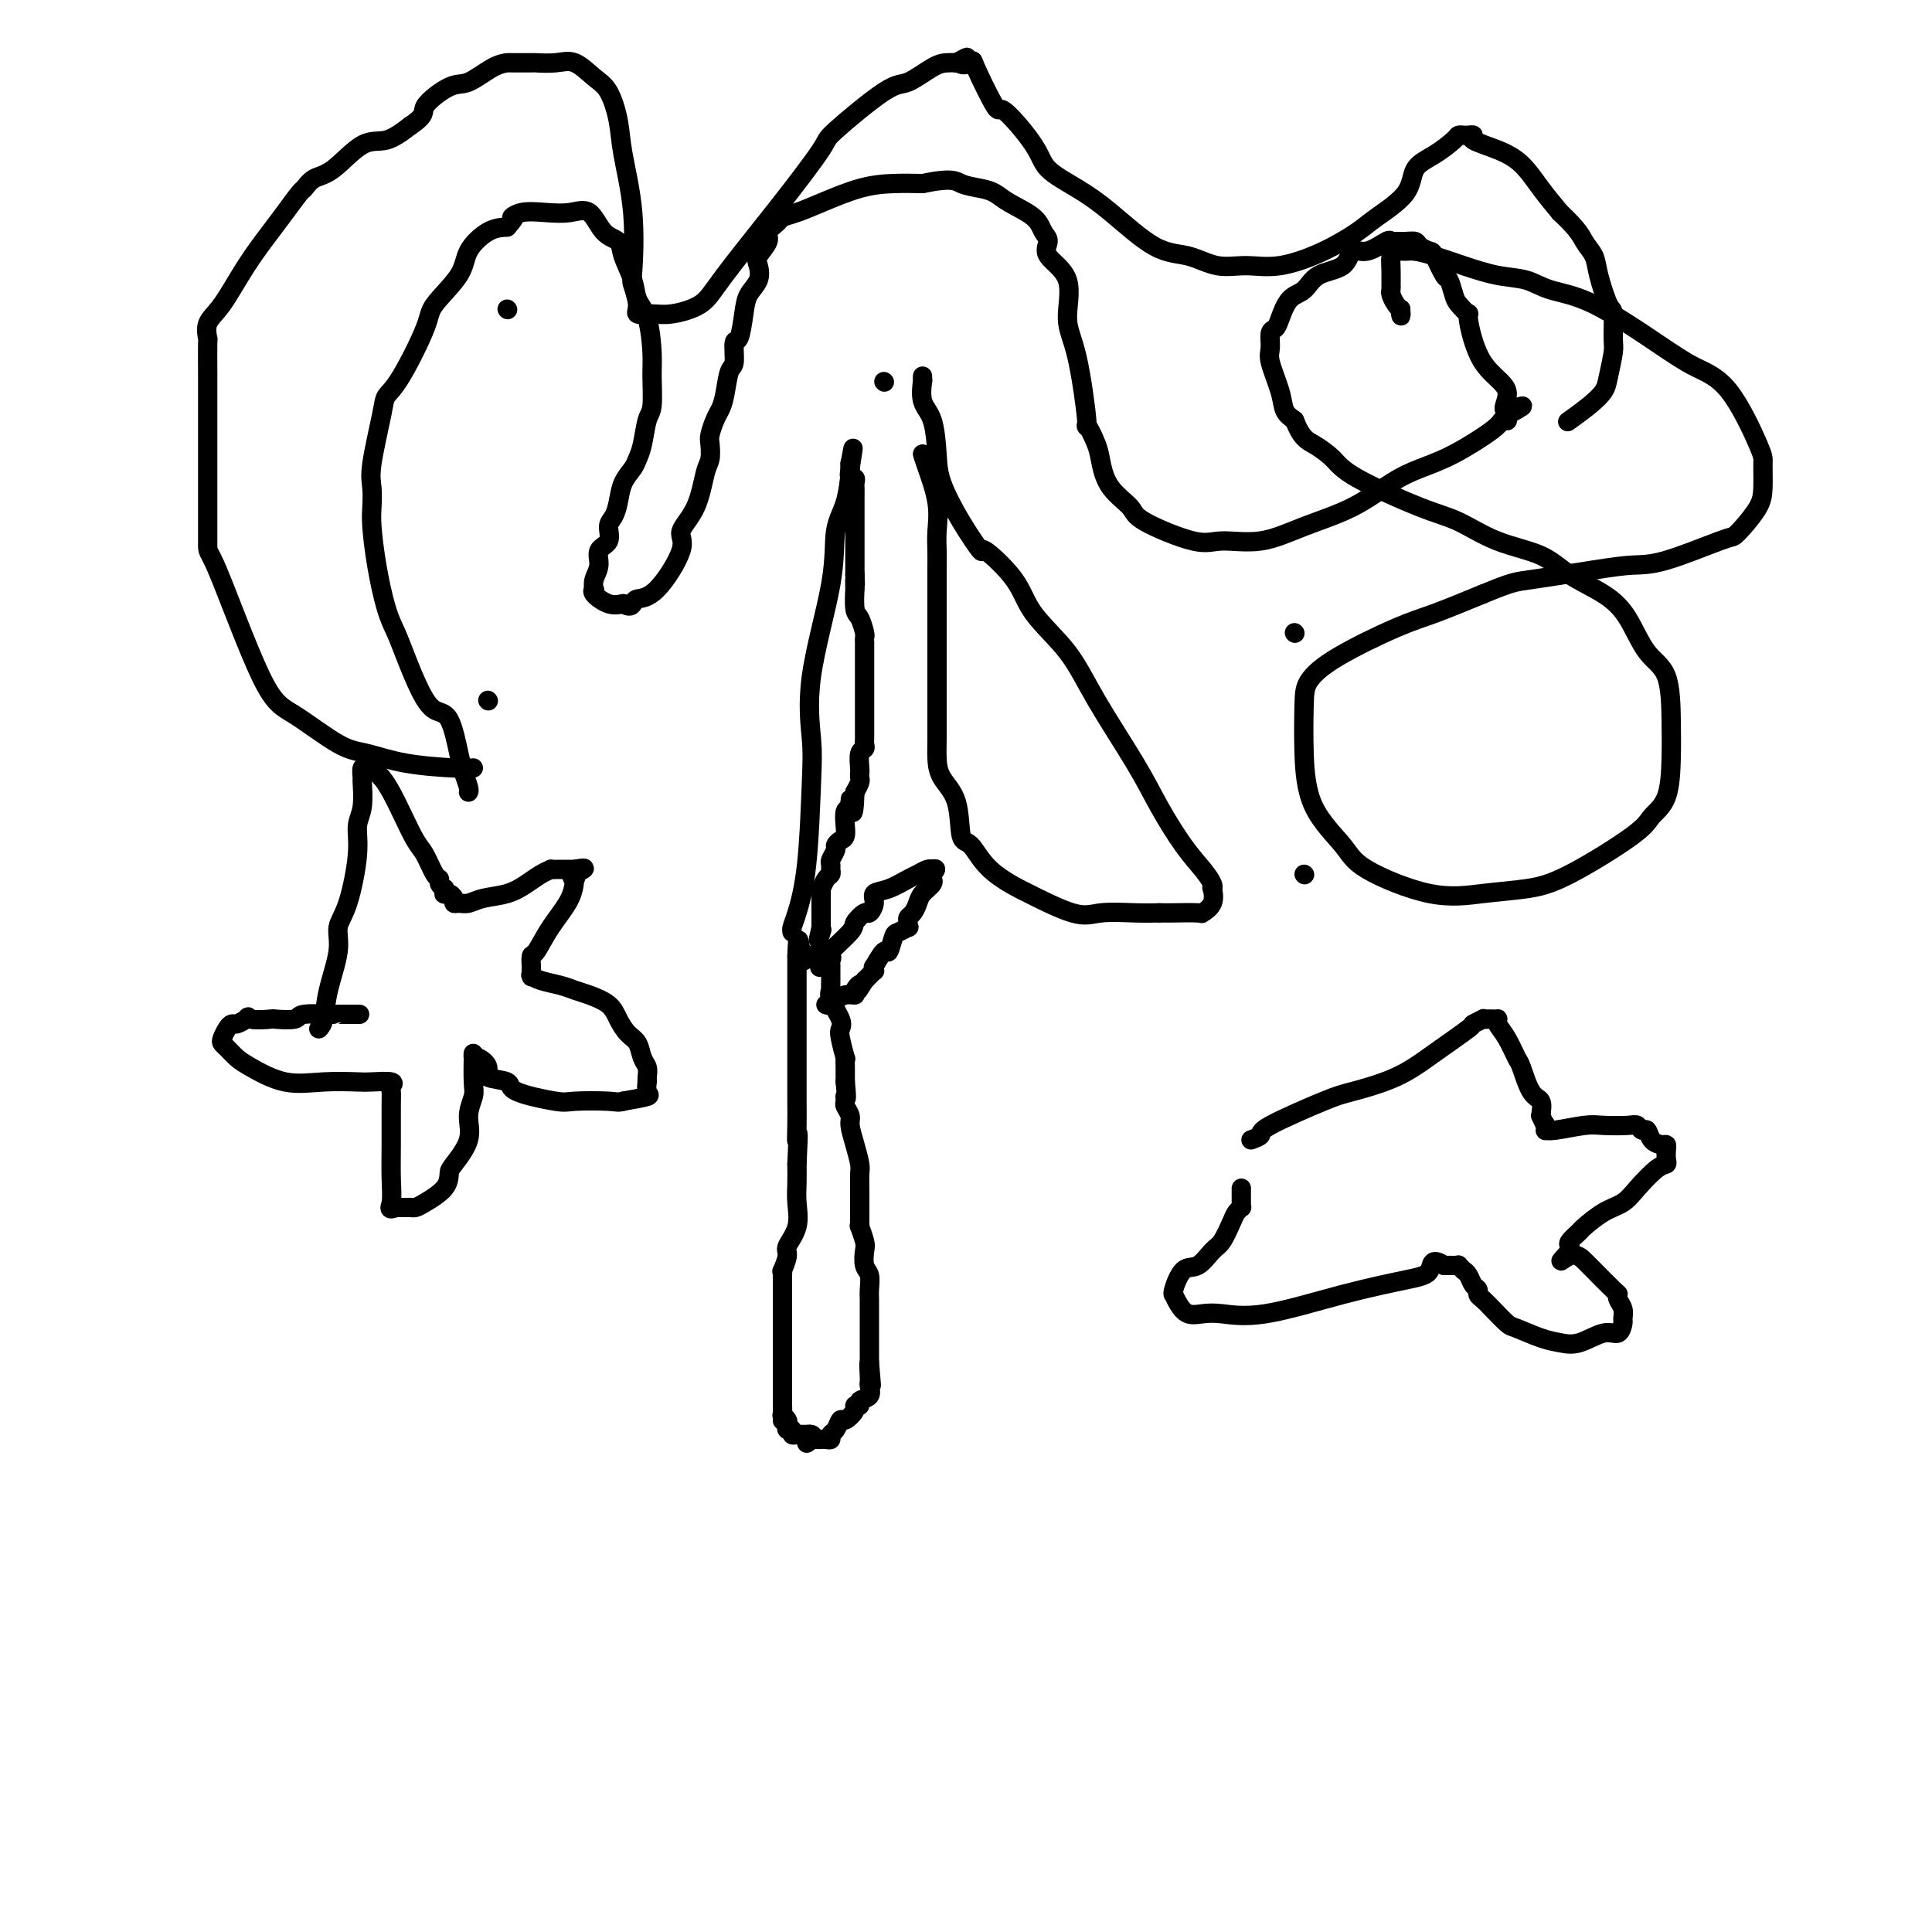
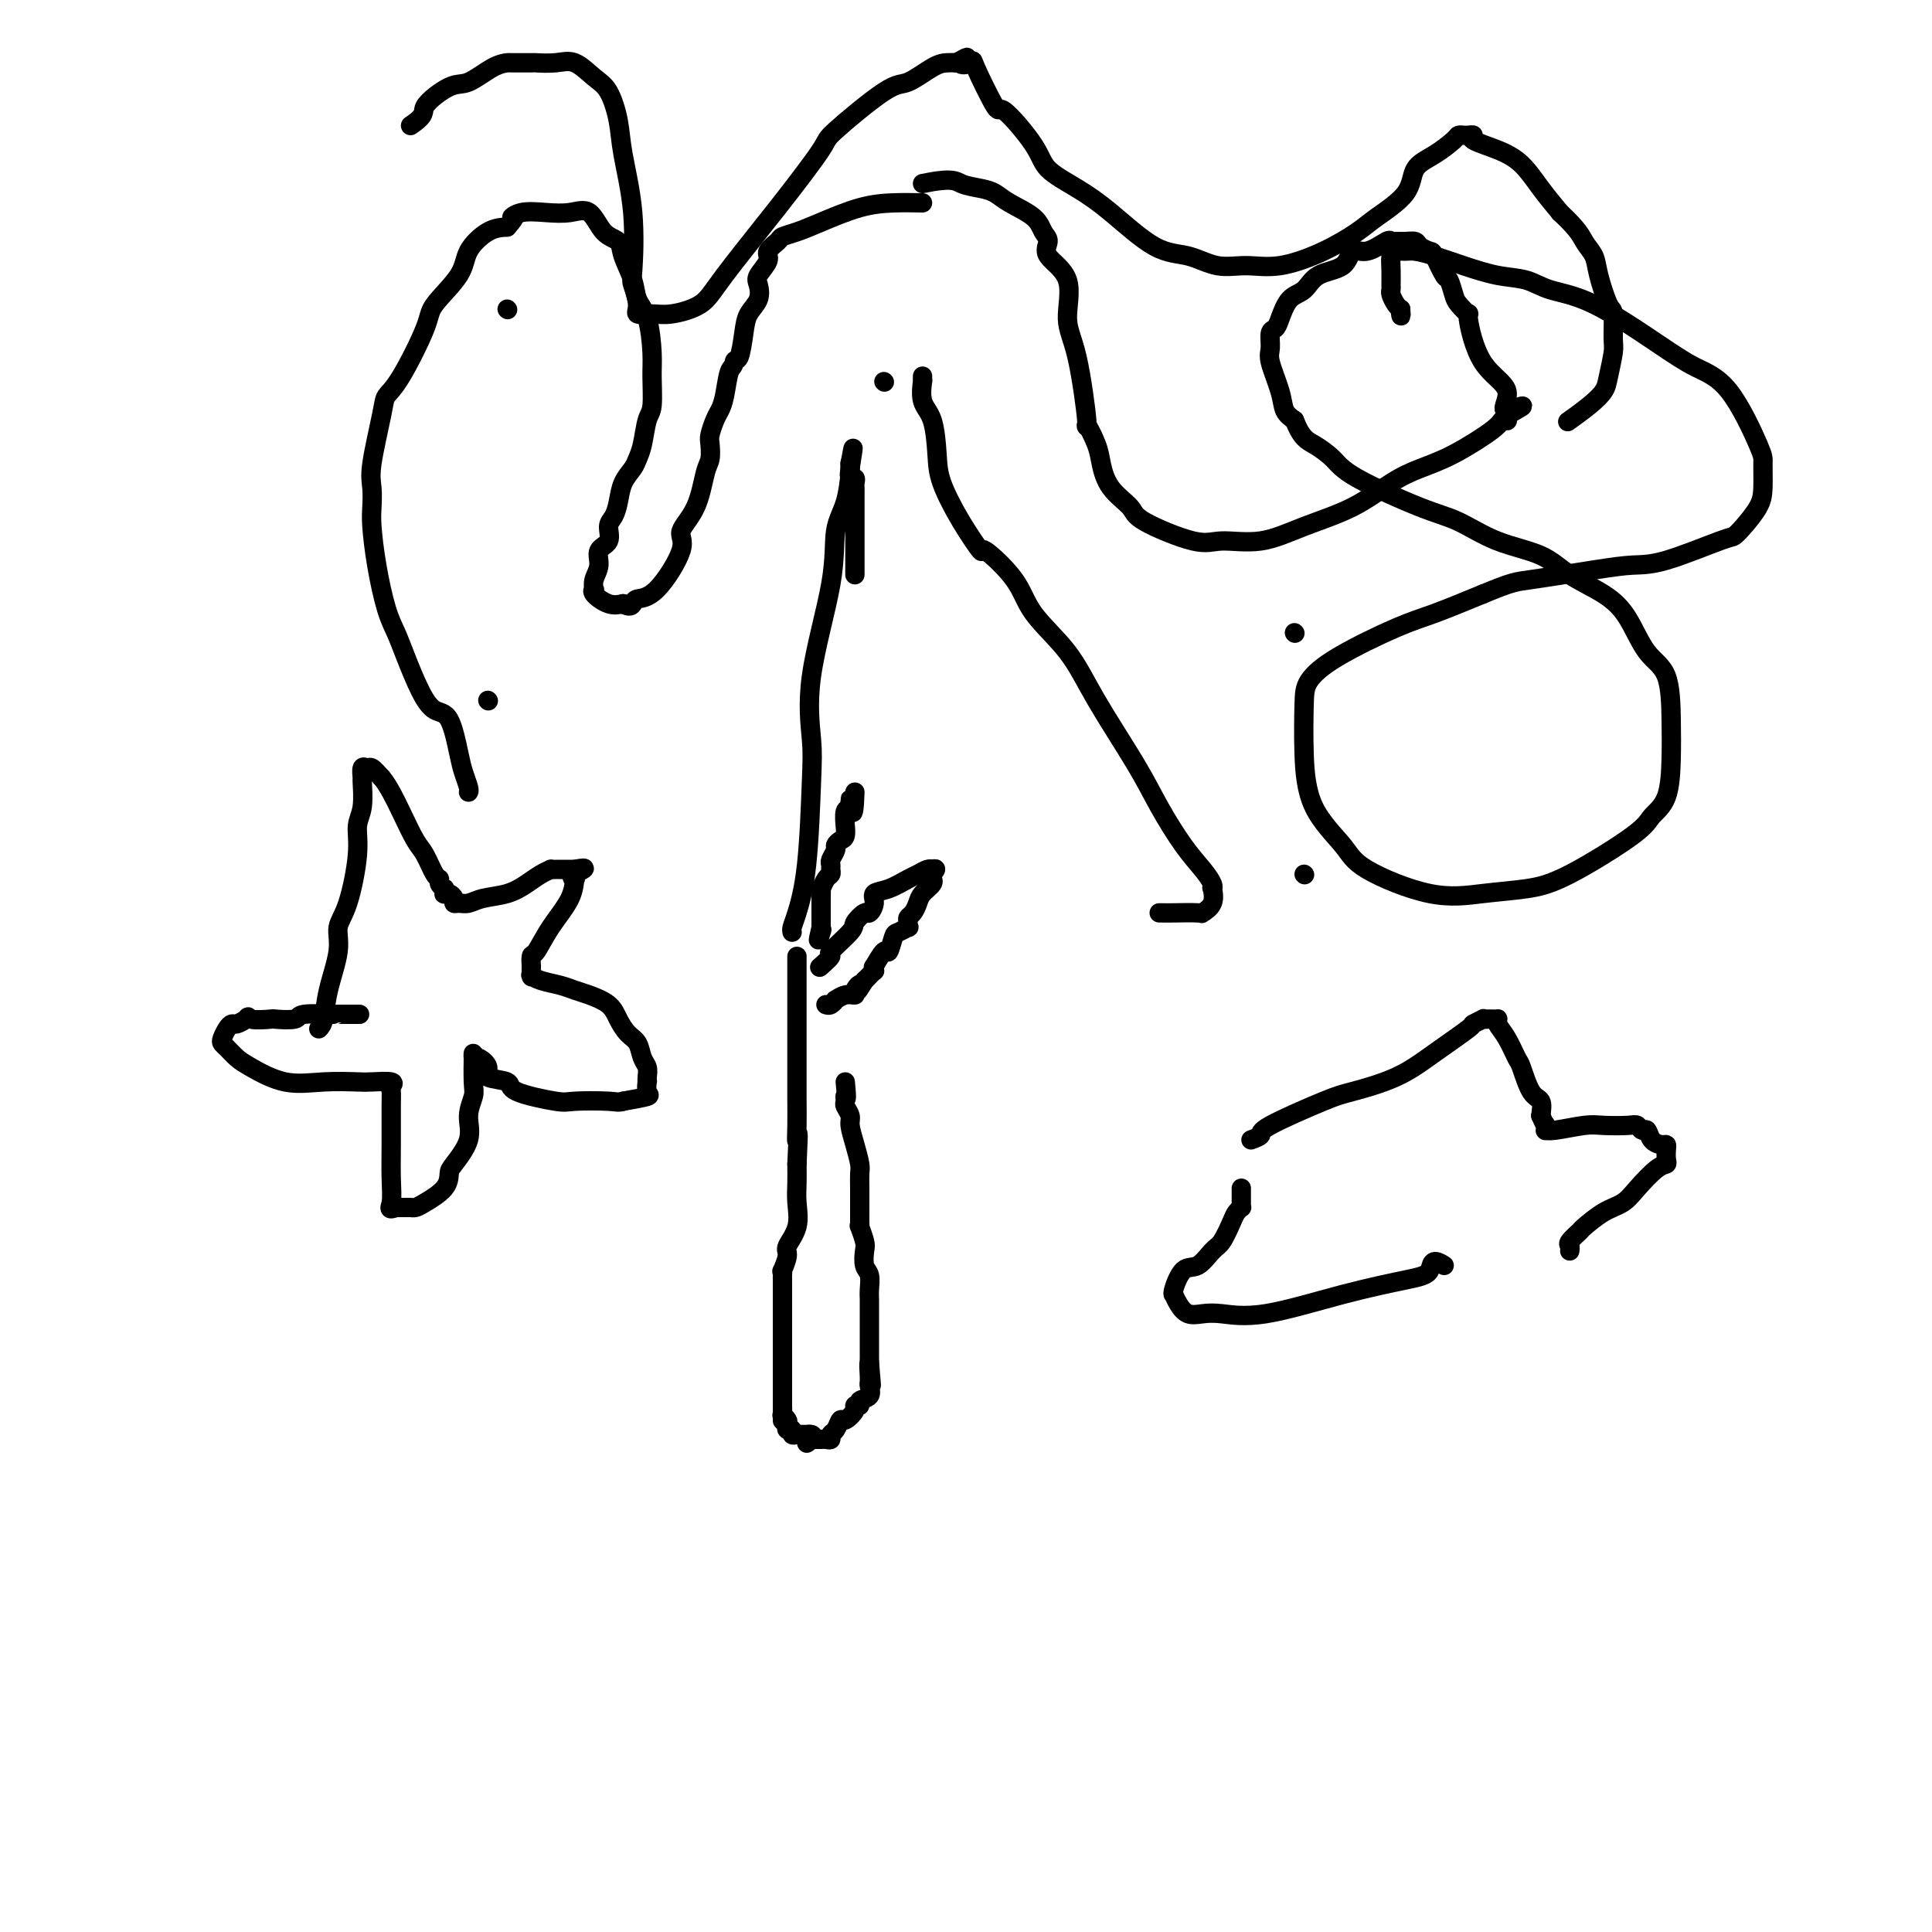
<svg xmlns="http://www.w3.org/2000/svg" viewBox="0 0 400 400" version="1.1">
  <g fill="none" stroke="#000000" stroke-width="4" stroke-linecap="round" stroke-linejoin="round">
    <path d="M162,294c0.000,0.116 0.000,0.231 0,0c-0.000,-0.231 -0.000,-0.809 0,-1c0.000,-0.191 0.000,0.006 0,-1c-0.000,-1.006 -0.000,-3.214 0,-5c0.000,-1.786 0.000,-3.151 0,-4c-0.000,-0.849 -0.000,-1.182 0,-3c0.000,-1.818 0.000,-5.121 0,-7c-0.000,-1.879 -0.000,-2.334 0,-3c0.000,-0.666 0.000,-1.542 0,-2c-0.000,-0.458 -0.001,-0.498 0,-1c0.001,-0.502 0.005,-1.465 0,-2c-0.005,-0.535 -0.017,-0.642 0,-1c0.017,-0.358 0.065,-0.968 0,-1c-0.065,-0.032 -0.242,0.516 0,0c0.242,-0.516 0.902,-2.094 1,-3c0.098,-0.906 -0.366,-1.141 0,-2c0.366,-0.859 1.562,-2.344 2,-4c0.438,-1.656 0.118,-3.484 0,-5c-0.118,-1.516 -0.034,-2.719 0,-4c0.034,-1.281 0.017,-2.641 0,-4" />
    <path d="M165,241c0.464,-9.217 0.124,-5.759 0,-5c-0.124,0.759 -0.033,-1.181 0,-3c0.033,-1.819 0.009,-3.517 0,-5c-0.009,-1.483 -0.002,-2.752 0,-4c0.002,-1.248 0.001,-2.473 0,-4c-0.001,-1.527 -0.000,-3.354 0,-5c0.000,-1.646 0.000,-3.112 0,-4c-0.000,-0.888 -0.000,-1.197 0,-2c0.000,-0.803 0.000,-2.099 0,-3c-0.000,-0.901 -0.000,-1.408 0,-2c0.000,-0.592 0.000,-1.269 0,-2c-0.000,-0.731 -0.000,-1.516 0,-2c0.000,-0.484 0.000,-0.666 0,-1c-0.000,-0.334 -0.000,-0.821 0,-1c0.000,-0.179 0.000,-0.051 0,0c-0.000,0.051 -0.000,0.026 0,0" />
-     <path d="M165,198c0.178,-6.652 0.624,-1.782 1,0c0.376,1.782 0.683,0.477 1,0c0.317,-0.477 0.645,-0.125 1,0c0.355,0.125 0.736,0.024 1,0c0.264,-0.024 0.410,0.030 1,0c0.590,-0.030 1.622,-0.144 2,0c0.378,0.144 0.101,0.546 0,1c-0.101,0.454 -0.027,0.961 0,1c0.027,0.039 0.007,-0.388 0,0c-0.007,0.388 -0.001,1.591 0,2c0.001,0.409 -0.002,0.022 0,0c0.002,-0.022 0.008,0.319 0,1c-0.008,0.681 -0.030,1.702 0,2c0.030,0.298 0.112,-0.127 0,0c-0.112,0.127 -0.419,0.806 0,2c0.419,1.194 1.562,2.903 2,4c0.438,1.097 0.170,1.582 0,2c-0.170,0.418 -0.242,0.770 0,2c0.242,1.230 0.797,3.338 1,4c0.203,0.662 0.054,-0.121 0,0c-0.054,0.121 -0.015,1.148 0,2c0.015,0.852 0.004,1.529 0,2c-0.004,0.471 -0.002,0.735 0,1" />
    <path d="M175,224c0.460,4.650 0.108,3.275 0,3c-0.108,-0.275 0.026,0.551 0,1c-0.026,0.449 -0.214,0.523 0,1c0.214,0.477 0.828,1.359 1,2c0.172,0.641 -0.097,1.042 0,2c0.097,0.958 0.562,2.473 1,4c0.438,1.527 0.849,3.066 1,4c0.151,0.934 0.040,1.262 0,2c-0.040,0.738 -0.011,1.887 0,3c0.011,1.113 0.002,2.190 0,3c-0.002,0.810 0.003,1.351 0,2c-0.003,0.649 -0.015,1.404 0,2c0.015,0.596 0.055,1.031 0,1c-0.055,-0.031 -0.207,-0.529 0,0c0.207,0.529 0.773,2.084 1,3c0.227,0.916 0.113,1.191 0,2c-0.113,0.809 -0.226,2.152 0,3c0.226,0.848 0.793,1.202 1,2c0.207,0.798 0.056,2.041 0,3c-0.056,0.959 -0.015,1.633 0,2c0.015,0.367 0.004,0.425 0,1c-0.004,0.575 -0.001,1.665 0,2c0.001,0.335 0.000,-0.085 0,0c-0.000,0.085 -0.000,0.674 0,1c0.000,0.326 0.000,0.388 0,1c-0.000,0.612 -0.000,1.775 0,2c0.000,0.225 0.000,-0.487 0,0c-0.000,0.487 -0.000,2.172 0,3c0.000,0.828 0.000,0.800 0,1c-0.000,0.200 -0.000,0.629 0,1c0.000,0.371 0.000,0.686 0,1" />
    <path d="M180,282c0.773,9.074 0.207,2.759 0,1c-0.207,-1.759 -0.053,1.038 0,2c0.053,0.962 0.006,0.089 0,0c-0.006,-0.089 0.028,0.607 0,1c-0.028,0.393 -0.117,0.483 0,1c0.117,0.517 0.439,1.461 0,2c-0.439,0.539 -1.641,0.674 -2,1c-0.359,0.326 0.125,0.842 0,1c-0.125,0.158 -0.859,-0.042 -1,0c-0.141,0.042 0.312,0.326 0,1c-0.312,0.674 -1.389,1.740 -2,2c-0.611,0.260 -0.755,-0.284 -1,0c-0.245,0.284 -0.591,1.397 -1,2c-0.409,0.603 -0.879,0.698 -1,1c-0.121,0.302 0.108,0.813 0,1c-0.108,0.187 -0.555,0.050 -1,0c-0.445,-0.050 -0.890,-0.013 -1,0c-0.110,0.013 0.115,0.004 0,0c-0.115,-0.004 -0.569,-0.001 -1,0c-0.431,0.001 -0.837,0.000 -1,0c-0.163,-0.000 -0.081,-0.000 0,0" />
    <path d="M168,298c-1.874,1.453 -0.558,0.586 0,0c0.558,-0.586 0.357,-0.889 0,-1c-0.357,-0.111 -0.870,-0.029 -1,0c-0.130,0.029 0.124,0.004 0,0c-0.124,-0.004 -0.625,0.014 -1,0c-0.375,-0.014 -0.622,-0.059 -1,0c-0.378,0.059 -0.885,0.224 -1,0c-0.115,-0.224 0.161,-0.835 0,-1c-0.161,-0.165 -0.761,0.115 -1,0c-0.239,-0.115 -0.117,-0.626 0,-1c0.117,-0.374 0.227,-0.612 0,-1c-0.227,-0.388 -0.793,-0.926 -1,-1c-0.207,-0.074 -0.055,0.317 0,0c0.055,-0.317 0.015,-1.341 0,-2c-0.015,-0.659 -0.004,-0.951 0,-1c0.004,-0.049 0.001,0.145 0,0c-0.001,-0.145 -0.000,-0.630 0,-1c0.000,-0.370 0.000,-0.625 0,-1c-0.000,-0.375 -0.000,-0.871 0,-2c0.000,-1.129 0.000,-2.890 0,-4c-0.000,-1.110 -0.000,-1.568 0,-2c0.000,-0.432 0.000,-0.838 0,-1c-0.000,-0.162 -0.000,-0.081 0,0" />
    <path d="M170,200c-0.258,0.226 -0.516,0.451 0,0c0.516,-0.451 1.805,-1.579 2,-2c0.195,-0.421 -0.705,-0.136 0,-1c0.705,-0.864 3.016,-2.878 4,-4c0.984,-1.122 0.640,-1.351 1,-2c0.360,-0.649 1.425,-1.717 2,-2c0.575,-0.283 0.661,0.219 1,0c0.339,-0.219 0.930,-1.158 1,-2c0.070,-0.842 -0.381,-1.588 0,-2c0.381,-0.412 1.594,-0.489 3,-1c1.406,-0.511 3.004,-1.458 4,-2c0.996,-0.542 1.391,-0.681 2,-1c0.609,-0.319 1.433,-0.817 2,-1c0.567,-0.183 0.876,-0.052 1,0c0.124,0.052 0.062,0.026 0,0" />
    <path d="M193,180c1.390,-0.455 0.366,0.406 0,1c-0.366,0.594 -0.073,0.921 0,1c0.073,0.079 -0.074,-0.091 0,0c0.074,0.091 0.370,0.444 0,1c-0.370,0.556 -1.405,1.314 -2,2c-0.595,0.686 -0.748,1.298 -1,2c-0.252,0.702 -0.602,1.494 -1,2c-0.398,0.506 -0.846,0.728 -1,1c-0.154,0.272 -0.016,0.595 0,1c0.016,0.405 -0.090,0.891 0,1c0.090,0.109 0.376,-0.160 0,0c-0.376,0.160 -1.415,0.748 -2,1c-0.585,0.252 -0.717,0.168 -1,1c-0.283,0.832 -0.717,2.581 -1,3c-0.283,0.419 -0.415,-0.491 -1,0c-0.585,0.491 -1.625,2.384 -2,3c-0.375,0.616 -0.087,-0.045 0,0c0.087,0.045 -0.029,0.796 0,1c0.029,0.204 0.201,-0.139 0,0c-0.201,0.139 -0.776,0.759 -1,1c-0.224,0.241 -0.099,0.103 0,0c0.099,-0.103 0.171,-0.172 0,0c-0.171,0.172 -0.586,0.586 -1,1" />
    <path d="M179,203c-2.325,3.741 -1.139,1.595 -1,1c0.139,-0.595 -0.771,0.361 -1,1c-0.229,0.639 0.223,0.959 0,1c-0.223,0.041 -1.121,-0.199 -2,0c-0.879,0.199 -1.738,0.838 -2,1c-0.262,0.162 0.074,-0.152 0,0c-0.074,0.152 -0.558,0.772 -1,1c-0.442,0.228 -0.840,0.065 -1,0c-0.160,-0.065 -0.080,-0.033 0,0" />
    <path d="M164,193c-0.060,-0.263 -0.120,-0.525 0,-1c0.120,-0.475 0.421,-1.161 1,-3c0.579,-1.839 1.438,-4.830 2,-10c0.562,-5.170 0.828,-12.517 1,-17c0.172,-4.483 0.249,-6.100 0,-9c-0.249,-2.900 -0.823,-7.082 0,-13c0.823,-5.918 3.044,-13.571 4,-19c0.956,-5.429 0.649,-8.636 1,-11c0.351,-2.364 1.362,-3.887 2,-6c0.638,-2.113 0.903,-4.815 1,-6c0.097,-1.185 0.026,-0.854 0,-1c-0.026,-0.146 -0.007,-0.770 0,-1c0.007,-0.230 0.002,-0.066 0,0c-0.002,0.066 -0.001,0.033 0,0" />
    <path d="M176,96c1.233,-6.624 0.316,-1.183 0,1c-0.316,2.183 -0.032,1.110 0,1c0.032,-0.110 -0.188,0.744 0,1c0.188,0.256 0.782,-0.086 1,0c0.218,0.086 0.058,0.600 0,1c-0.058,0.400 -0.016,0.685 0,1c0.016,0.315 0.004,0.658 0,1c-0.004,0.342 -0.001,0.682 0,1c0.001,0.318 0.000,0.612 0,1c-0.000,0.388 -0.000,0.869 0,1c0.000,0.131 0.000,-0.087 0,0c-0.000,0.087 -0.000,0.481 0,1c0.000,0.519 0.000,1.165 0,2c-0.000,0.835 -0.000,1.860 0,3c0.000,1.140 0.000,2.396 0,3c-0.000,0.604 -0.000,0.557 0,1c0.000,0.443 0.000,1.376 0,2c-0.000,0.624 -0.000,0.937 0,1c0.000,0.063 0.000,-0.125 0,0c-0.000,0.125 -0.000,0.562 0,1" />
-     <path d="M177,119c0.156,3.647 0.044,1.265 0,1c-0.044,-0.265 -0.022,1.586 0,2c0.022,0.414 0.044,-0.608 0,0c-0.044,0.608 -0.155,2.846 0,4c0.155,1.154 0.578,1.222 1,2c0.422,0.778 0.845,2.264 1,3c0.155,0.736 0.041,0.722 0,1c-0.041,0.278 -0.011,0.847 0,1c0.011,0.153 0.003,-0.109 0,0c-0.003,0.109 -0.001,0.588 0,1c0.001,0.412 0.000,0.757 0,1c-0.000,0.243 -0.000,0.382 0,1c0.000,0.618 0.000,1.713 0,2c-0.000,0.287 -0.000,-0.235 0,0c0.000,0.235 0.000,1.227 0,2c-0.000,0.773 -0.000,1.328 0,2c0.000,0.672 0.000,1.460 0,2c-0.000,0.540 -0.000,0.831 0,1c0.000,0.169 0.000,0.216 0,1c-0.000,0.784 -0.000,2.304 0,3c0.000,0.696 0.001,0.568 0,1c-0.001,0.432 -0.004,1.423 0,2c0.004,0.577 0.015,0.740 0,1c-0.015,0.260 -0.057,0.619 0,1c0.057,0.381 0.211,0.785 0,1c-0.211,0.215 -0.788,0.242 -1,1c-0.212,0.758 -0.060,2.247 0,3c0.060,0.753 0.026,0.769 0,1c-0.026,0.231 -0.046,0.678 0,1c0.046,0.322 0.156,0.521 0,1c-0.156,0.479 -0.578,1.240 -1,2" />
    <path d="M177,164c-0.243,7.356 -0.850,3.248 -1,2c-0.150,-1.248 0.157,0.366 0,1c-0.157,0.634 -0.777,0.288 -1,1c-0.223,0.712 -0.050,2.481 0,3c0.050,0.519 -0.024,-0.213 0,0c0.024,0.213 0.146,1.370 0,2c-0.146,0.630 -0.561,0.732 -1,1c-0.439,0.268 -0.902,0.702 -1,1c-0.098,0.298 0.171,0.462 0,1c-0.171,0.538 -0.781,1.452 -1,2c-0.219,0.548 -0.048,0.729 0,1c0.048,0.271 -0.025,0.631 0,1c0.025,0.369 0.150,0.747 0,1c-0.150,0.253 -0.576,0.383 -1,1c-0.424,0.617 -0.846,1.723 -1,2c-0.154,0.277 -0.041,-0.276 0,0c0.041,0.276 0.011,1.379 0,2c-0.011,0.621 -0.003,0.758 0,1c0.003,0.242 0.001,0.590 0,1c-0.001,0.410 -0.000,0.884 0,1c0.000,0.116 0.000,-0.126 0,0c-0.000,0.126 -0.000,0.622 0,1c0.000,0.378 0.000,0.640 0,1c-0.000,0.360 -0.000,0.817 0,1c0.000,0.183 0.000,0.091 0,0" />
    <path d="M170,192c-1.083,4.560 -0.292,1.958 0,1c0.292,-0.958 0.083,-0.274 0,0c-0.083,0.274 -0.042,0.137 0,0" />
    <path d="M97,164c0.094,-0.150 0.188,-0.301 0,-1c-0.188,-0.699 -0.658,-1.948 -1,-3c-0.342,-1.052 -0.557,-1.908 -1,-4c-0.443,-2.092 -1.116,-5.420 -2,-7c-0.884,-1.580 -1.980,-1.412 -3,-2c-1.020,-0.588 -1.965,-1.932 -3,-4c-1.035,-2.068 -2.162,-4.861 -3,-7c-0.838,-2.139 -1.388,-3.625 -2,-5c-0.612,-1.375 -1.288,-2.640 -2,-5c-0.712,-2.360 -1.461,-5.815 -2,-9c-0.539,-3.185 -0.870,-6.099 -1,-8c-0.130,-1.901 -0.061,-2.788 0,-4c0.061,-1.212 0.114,-2.747 0,-4c-0.114,-1.253 -0.394,-2.222 0,-5c0.394,-2.778 1.464,-7.363 2,-10c0.536,-2.637 0.540,-3.324 1,-4c0.460,-0.676 1.378,-1.341 3,-4c1.622,-2.659 3.949,-7.311 5,-10c1.051,-2.689 0.826,-3.414 2,-5c1.174,-1.586 3.748,-4.033 5,-6c1.252,-1.967 1.183,-3.453 2,-5c0.817,-1.547 2.519,-3.156 4,-4c1.481,-0.844 2.740,-0.922 4,-1" />
    <path d="M105,47c2.489,-2.869 1.212,-2.040 1,-2c-0.212,0.040 0.641,-0.708 2,-1c1.359,-0.292 3.222,-0.129 5,0c1.778,0.129 3.469,0.224 5,0c1.531,-0.224 2.900,-0.766 4,0c1.100,0.766 1.929,2.841 3,4c1.071,1.159 2.385,1.402 3,2c0.615,0.598 0.533,1.552 1,3c0.467,1.448 1.484,3.388 2,5c0.516,1.612 0.531,2.894 1,4c0.469,1.106 1.391,2.037 2,4c0.609,1.963 0.907,4.959 1,7c0.093,2.041 -0.017,3.127 0,5c0.017,1.873 0.160,4.532 0,6c-0.160,1.468 -0.624,1.746 -1,3c-0.376,1.254 -0.664,3.483 -1,5c-0.336,1.517 -0.720,2.322 -1,3c-0.280,0.678 -0.458,1.230 -1,2c-0.542,0.770 -1.450,1.757 -2,3c-0.550,1.243 -0.744,2.741 -1,4c-0.256,1.259 -0.575,2.280 -1,3c-0.425,0.720 -0.955,1.141 -1,2c-0.045,0.859 0.394,2.157 0,3c-0.394,0.843 -1.622,1.231 -2,2c-0.378,0.769 0.092,1.921 0,3c-0.092,1.079 -0.748,2.086 -1,3c-0.252,0.914 -0.101,1.734 0,2c0.101,0.266 0.151,-0.021 0,0c-0.151,0.021 -0.502,0.352 0,1c0.502,0.648 1.858,1.614 3,2c1.142,0.386 2.071,0.193 3,0" />
-     <path d="M129,125c1.363,0.833 1.770,0.415 2,0c0.230,-0.415 0.281,-0.828 1,-1c0.719,-0.172 2.104,-0.105 4,-2c1.896,-1.895 4.301,-5.752 5,-8c0.699,-2.248 -0.310,-2.885 0,-4c0.310,-1.115 1.939,-2.706 3,-5c1.061,-2.294 1.555,-5.290 2,-7c0.445,-1.710 0.840,-2.135 1,-3c0.160,-0.865 0.084,-2.172 0,-3c-0.084,-0.828 -0.178,-1.178 0,-2c0.178,-0.822 0.626,-2.115 1,-3c0.374,-0.885 0.674,-1.363 1,-2c0.326,-0.637 0.679,-1.435 1,-3c0.321,-1.565 0.611,-3.899 1,-5c0.389,-1.101 0.877,-0.969 1,-2c0.123,-1.031 -0.117,-3.223 0,-4c0.117,-0.777 0.592,-0.137 1,-1c0.408,-0.863 0.748,-3.227 1,-5c0.252,-1.773 0.415,-2.954 1,-4c0.585,-1.046 1.591,-1.957 2,-3c0.409,-1.043 0.222,-2.220 0,-3c-0.222,-0.780 -0.478,-1.165 0,-2c0.478,-0.835 1.691,-2.121 2,-3c0.309,-0.879 -0.287,-1.351 0,-2c0.287,-0.649 1.457,-1.477 2,-2c0.543,-0.523 0.461,-0.743 1,-1c0.539,-0.257 1.700,-0.552 3,-1c1.300,-0.448 2.740,-1.048 5,-2c2.260,-0.952 5.339,-2.256 8,-3c2.661,-0.744 4.903,-0.927 7,-1c2.097,-0.073 4.048,-0.037 6,0" />
+     <path d="M129,125c1.363,0.833 1.770,0.415 2,0c0.230,-0.415 0.281,-0.828 1,-1c0.719,-0.172 2.104,-0.105 4,-2c1.896,-1.895 4.301,-5.752 5,-8c0.699,-2.248 -0.310,-2.885 0,-4c0.310,-1.115 1.939,-2.706 3,-5c1.061,-2.294 1.555,-5.290 2,-7c0.445,-1.710 0.840,-2.135 1,-3c0.160,-0.865 0.084,-2.172 0,-3c-0.084,-0.828 -0.178,-1.178 0,-2c0.178,-0.822 0.626,-2.115 1,-3c0.374,-0.885 0.674,-1.363 1,-2c0.326,-0.637 0.679,-1.435 1,-3c0.321,-1.565 0.611,-3.899 1,-5c0.389,-1.101 0.877,-0.969 1,-2c0.117,-0.777 0.592,-0.137 1,-1c0.408,-0.863 0.748,-3.227 1,-5c0.252,-1.773 0.415,-2.954 1,-4c0.585,-1.046 1.591,-1.957 2,-3c0.409,-1.043 0.222,-2.220 0,-3c-0.222,-0.780 -0.478,-1.165 0,-2c0.478,-0.835 1.691,-2.121 2,-3c0.309,-0.879 -0.287,-1.351 0,-2c0.287,-0.649 1.457,-1.477 2,-2c0.543,-0.523 0.461,-0.743 1,-1c0.539,-0.257 1.700,-0.552 3,-1c1.300,-0.448 2.740,-1.048 5,-2c2.260,-0.952 5.339,-2.256 8,-3c2.661,-0.744 4.903,-0.927 7,-1c2.097,-0.073 4.048,-0.037 6,0" />
    <path d="M191,38c6.251,-1.288 6.879,-0.508 8,0c1.121,0.508 2.733,0.745 4,1c1.267,0.255 2.187,0.529 3,1c0.813,0.471 1.520,1.139 3,2c1.480,0.861 3.732,1.913 5,3c1.268,1.087 1.550,2.208 2,3c0.450,0.792 1.068,1.255 1,2c-0.068,0.745 -0.823,1.772 0,3c0.823,1.228 3.224,2.658 4,5c0.776,2.342 -0.072,5.596 0,8c0.072,2.404 1.066,3.958 2,8c0.934,4.042 1.809,10.573 2,13c0.191,2.427 -0.302,0.751 0,1c0.302,0.249 1.400,2.424 2,4c0.600,1.576 0.702,2.553 1,4c0.298,1.447 0.793,3.364 2,5c1.207,1.636 3.128,2.991 4,4c0.872,1.009 0.697,1.674 3,3c2.303,1.326 7.085,3.315 10,4c2.915,0.685 3.962,0.066 6,0c2.038,-0.066 5.068,0.421 8,0c2.932,-0.421 5.767,-1.752 9,-3c3.233,-1.248 6.863,-2.414 10,-4c3.137,-1.586 5.782,-3.591 8,-5c2.218,-1.409 4.010,-2.220 6,-3c1.990,-0.780 4.180,-1.529 7,-3c2.820,-1.471 6.272,-3.665 8,-5c1.728,-1.335 1.731,-1.811 2,-2c0.269,-0.189 0.803,-0.089 1,0c0.197,0.089 0.056,0.168 0,0c-0.056,-0.168 -0.028,-0.584 0,-1" />
    <path d="M312,86c6.430,-3.601 1.504,-1.103 0,-1c-1.504,0.103 0.413,-2.189 0,-4c-0.413,-1.811 -3.157,-3.141 -5,-6c-1.843,-2.859 -2.784,-7.247 -3,-9c-0.216,-1.753 0.294,-0.872 0,-1c-0.294,-0.128 -1.392,-1.264 -2,-2c-0.608,-0.736 -0.725,-1.072 -1,-2c-0.275,-0.928 -0.708,-2.448 -1,-3c-0.292,-0.552 -0.445,-0.138 -1,-1c-0.555,-0.862 -1.514,-3.002 -2,-4c-0.486,-0.998 -0.501,-0.856 -1,-1c-0.499,-0.144 -1.482,-0.574 -2,-1c-0.518,-0.426 -0.570,-0.848 -1,-1c-0.430,-0.152 -1.238,-0.032 -2,0c-0.762,0.032 -1.479,-0.022 -2,0c-0.521,0.022 -0.847,0.121 -1,0c-0.153,-0.121 -0.135,-0.462 -1,0c-0.865,0.462 -2.615,1.728 -4,2c-1.385,0.272 -2.405,-0.449 -3,0c-0.595,0.449 -0.765,2.067 -2,3c-1.235,0.933 -3.535,1.182 -5,2c-1.465,0.818 -2.095,2.206 -3,3c-0.905,0.794 -2.084,0.993 -3,2c-0.916,1.007 -1.568,2.822 -2,4c-0.432,1.178 -0.645,1.718 -1,2c-0.355,0.282 -0.853,0.306 -1,1c-0.147,0.694 0.057,2.059 0,3c-0.057,0.941 -0.376,1.458 0,3c0.376,1.542 1.447,4.107 2,6c0.553,1.893 0.586,3.112 1,4c0.414,0.888 1.207,1.444 2,2" />
    <path d="M268,87c1.469,3.776 2.641,4.217 4,5c1.359,0.783 2.904,1.907 4,3c1.096,1.093 1.741,2.154 5,4c3.259,1.846 9.131,4.479 13,6c3.869,1.521 5.735,1.932 8,3c2.265,1.068 4.931,2.792 8,4c3.069,1.208 6.543,1.898 9,3c2.457,1.102 3.898,2.614 6,4c2.102,1.386 4.864,2.644 7,4c2.136,1.356 3.644,2.810 5,5c1.356,2.190 2.558,5.118 4,7c1.442,1.882 3.122,2.720 4,5c0.878,2.280 0.953,6.002 1,9c0.047,2.998 0.066,5.272 0,8c-0.066,2.728 -0.215,5.911 -1,8c-0.785,2.089 -2.204,3.084 -3,4c-0.796,0.916 -0.967,1.752 -4,4c-3.033,2.248 -8.928,5.907 -13,8c-4.072,2.093 -6.323,2.618 -9,3c-2.677,0.382 -5.782,0.621 -9,1c-3.218,0.379 -6.551,0.900 -11,0c-4.449,-0.900 -10.015,-3.220 -13,-5c-2.985,-1.780 -3.388,-3.021 -5,-5c-1.612,-1.979 -4.434,-4.698 -6,-8c-1.566,-3.302 -1.876,-7.189 -2,-11c-0.124,-3.811 -0.061,-7.548 0,-10c0.061,-2.452 0.118,-3.621 1,-5c0.882,-1.379 2.587,-2.968 6,-5c3.413,-2.032 8.534,-4.509 12,-6c3.466,-1.491 5.276,-1.998 8,-3c2.724,-1.002 6.362,-2.501 10,-4" />
    <path d="M307,123c6.229,-2.586 6.800,-2.550 10,-3c3.200,-0.450 9.028,-1.388 13,-2c3.972,-0.612 6.088,-0.900 8,-1c1.912,-0.100 3.619,-0.011 7,-1c3.381,-0.989 8.437,-3.056 11,-4c2.563,-0.944 2.634,-0.764 3,-1c0.366,-0.236 1.027,-0.888 2,-2c0.973,-1.112 2.258,-2.685 3,-4c0.742,-1.315 0.942,-2.371 1,-4c0.058,-1.629 -0.024,-3.831 0,-5c0.024,-1.169 0.155,-1.304 -1,-4c-1.155,-2.696 -3.596,-7.954 -6,-11c-2.404,-3.046 -4.770,-3.881 -7,-5c-2.230,-1.119 -4.323,-2.523 -8,-5c-3.677,-2.477 -8.936,-6.029 -13,-8c-4.064,-1.971 -6.932,-2.363 -9,-3c-2.068,-0.637 -3.334,-1.519 -5,-2c-1.666,-0.481 -3.730,-0.559 -6,-1c-2.270,-0.441 -4.744,-1.243 -7,-2c-2.256,-0.757 -4.293,-1.469 -6,-2c-1.707,-0.531 -3.084,-0.880 -4,-1c-0.916,-0.120 -1.370,-0.011 -2,0c-0.630,0.011 -1.437,-0.074 -2,0c-0.563,0.074 -0.884,0.309 -1,1c-0.116,0.691 -0.028,1.838 0,3c0.028,1.162 -0.004,2.339 0,3c0.004,0.661 0.042,0.806 0,1c-0.042,0.194 -0.165,0.437 0,1c0.165,0.563 0.619,1.447 1,2c0.381,0.553 0.691,0.777 1,1" />
    <path d="M290,64c0.156,2.089 0.044,1.311 0,1c-0.044,-0.311 -0.022,-0.156 0,0" />
-     <path d="M98,159c-0.769,0.057 -1.538,0.114 -4,0c-2.462,-0.114 -6.617,-0.400 -10,-1c-3.383,-0.600 -5.992,-1.516 -8,-2c-2.008,-0.484 -3.414,-0.537 -6,-2c-2.586,-1.463 -6.353,-4.337 -9,-6c-2.647,-1.663 -4.173,-2.117 -7,-8c-2.827,-5.883 -6.954,-17.197 -9,-22c-2.046,-4.803 -2.013,-3.095 -2,-6c0.013,-2.905 0.004,-10.422 0,-16c-0.004,-5.578 -0.003,-9.216 0,-12c0.003,-2.784 0.008,-4.712 0,-7c-0.008,-2.288 -0.030,-4.934 0,-6c0.030,-1.066 0.112,-0.550 0,-1c-0.112,-0.450 -0.418,-1.865 0,-3c0.418,-1.135 1.558,-1.989 3,-4c1.442,-2.011 3.184,-5.178 5,-8c1.816,-2.822 3.707,-5.299 5,-7c1.293,-1.701 1.989,-2.626 3,-4c1.011,-1.374 2.338,-3.196 3,-4c0.662,-0.804 0.658,-0.592 1,-1c0.342,-0.408 1.031,-1.438 2,-2c0.969,-0.562 2.219,-0.656 4,-2c1.781,-1.344 4.095,-3.939 6,-5c1.905,-1.061 3.401,-0.589 5,-1c1.599,-0.411 3.299,-1.706 5,-3" />
    <path d="M85,26c3.517,-2.369 2.309,-2.793 3,-4c0.691,-1.207 3.281,-3.199 5,-4c1.719,-0.801 2.567,-0.411 4,-1c1.433,-0.589 3.453,-2.158 5,-3c1.547,-0.842 2.623,-0.957 3,-1c0.377,-0.043 0.056,-0.014 1,0c0.944,0.014 3.151,0.013 4,0c0.849,-0.013 0.338,-0.039 1,0c0.662,0.039 2.496,0.144 4,0c1.504,-0.144 2.678,-0.536 4,0c1.322,0.536 2.793,2.002 4,3c1.207,0.998 2.152,1.529 3,3c0.848,1.471 1.599,3.883 2,6c0.401,2.117 0.452,3.939 1,7c0.548,3.061 1.595,7.360 2,12c0.405,4.640 0.170,9.621 0,12c-0.170,2.379 -0.274,2.155 0,3c0.274,0.845 0.927,2.758 1,4c0.073,1.242 -0.433,1.814 0,2c0.433,0.186 1.805,-0.012 3,0c1.195,0.012 2.213,0.234 4,0c1.787,-0.234 4.344,-0.924 6,-2c1.656,-1.076 2.411,-2.538 5,-6c2.589,-3.462 7.012,-8.925 11,-14c3.988,-5.075 7.540,-9.762 9,-12c1.460,-2.238 0.828,-2.025 3,-4c2.172,-1.975 7.148,-6.137 10,-8c2.852,-1.863 3.579,-1.427 5,-2c1.421,-0.573 3.536,-2.154 5,-3c1.464,-0.846 2.275,-0.956 3,-1c0.725,-0.044 1.362,-0.022 2,0" />
    <path d="M198,13c3.972,-2.185 1.402,-0.648 1,0c-0.402,0.648 1.363,0.406 2,0c0.637,-0.406 0.145,-0.976 1,1c0.855,1.976 3.056,6.499 4,8c0.944,1.501 0.632,-0.020 2,1c1.368,1.020 4.415,4.582 6,7c1.585,2.418 1.707,3.693 3,5c1.293,1.307 3.758,2.645 6,4c2.242,1.355 4.261,2.727 7,5c2.739,2.273 6.199,5.448 9,7c2.801,1.552 4.942,1.480 7,2c2.058,0.520 4.032,1.633 6,2c1.968,0.367 3.930,-0.010 6,0c2.070,0.010 4.247,0.409 7,0c2.753,-0.409 6.083,-1.625 9,-3c2.917,-1.375 5.420,-2.909 7,-4c1.580,-1.091 2.238,-1.739 4,-3c1.762,-1.261 4.629,-3.137 6,-5c1.371,-1.863 1.246,-3.715 2,-5c0.754,-1.285 2.387,-2.004 4,-3c1.613,-0.996 3.208,-2.267 4,-3c0.792,-0.733 0.783,-0.926 1,-1c0.217,-0.074 0.661,-0.028 1,0c0.339,0.028 0.572,0.039 1,0c0.428,-0.039 1.051,-0.129 1,0c-0.051,0.129 -0.776,0.477 0,1c0.776,0.523 3.053,1.223 5,2c1.947,0.777 3.563,1.632 5,3c1.437,1.368 2.696,3.248 4,5c1.304,1.752 2.652,3.376 4,5" />
    <path d="M323,44c3.959,3.692 4.357,4.922 5,6c0.643,1.078 1.531,2.005 2,3c0.469,0.995 0.519,2.060 1,4c0.481,1.940 1.394,4.757 2,6c0.606,1.243 0.907,0.913 1,2c0.093,1.087 -0.021,3.592 0,5c0.021,1.408 0.177,1.719 0,3c-0.177,1.281 -0.685,3.531 -1,5c-0.315,1.469 -0.435,2.157 -1,3c-0.565,0.843 -1.575,1.842 -3,3c-1.425,1.158 -3.264,2.474 -4,3c-0.736,0.526 -0.368,0.263 0,0" />
-     <path d="M191,94c0.196,0.630 0.392,1.261 1,3c0.608,1.739 1.627,4.588 2,7c0.373,2.412 0.100,4.388 0,6c-0.100,1.612 -0.027,2.861 0,4c0.027,1.139 0.007,2.168 0,4c-0.007,1.832 -0.002,4.468 0,7c0.002,2.532 0.000,4.960 0,8c-0.000,3.040 0.001,6.693 0,9c-0.001,2.307 -0.004,3.267 0,5c0.004,1.733 0.014,4.237 0,6c-0.014,1.763 -0.051,2.784 0,4c0.051,1.216 0.191,2.628 1,4c0.809,1.372 2.288,2.705 3,5c0.712,2.295 0.656,5.553 1,7c0.344,1.447 1.088,1.082 2,2c0.912,0.918 1.991,3.118 4,5c2.009,1.882 4.949,3.447 6,4c1.051,0.553 0.213,0.096 2,1c1.787,0.904 6.201,3.170 9,4c2.799,0.830 3.984,0.223 6,0c2.016,-0.223 4.862,-0.064 7,0c2.138,0.064 3.569,0.032 5,0" />
    <path d="M240,189c3.168,0.005 2.089,0.018 3,0c0.911,-0.018 3.813,-0.067 5,0c1.187,0.067 0.659,0.251 1,0c0.341,-0.251 1.551,-0.937 2,-2c0.449,-1.063 0.138,-2.504 0,-3c-0.138,-0.496 -0.101,-0.048 0,0c0.101,0.048 0.268,-0.304 0,-1c-0.268,-0.696 -0.969,-1.736 -2,-3c-1.031,-1.264 -2.390,-2.751 -4,-5c-1.610,-2.249 -3.471,-5.261 -5,-8c-1.529,-2.739 -2.727,-5.205 -5,-9c-2.273,-3.795 -5.623,-8.918 -8,-13c-2.377,-4.082 -3.783,-7.124 -6,-10c-2.217,-2.876 -5.246,-5.585 -7,-8c-1.754,-2.415 -2.232,-4.536 -4,-7c-1.768,-2.464 -4.827,-5.272 -6,-6c-1.173,-0.728 -0.460,0.622 -1,0c-0.540,-0.622 -2.334,-3.218 -4,-6c-1.666,-2.782 -3.203,-5.752 -4,-8c-0.797,-2.248 -0.855,-3.774 -1,-6c-0.145,-2.226 -0.379,-5.150 -1,-7c-0.621,-1.850 -1.631,-2.625 -2,-4c-0.369,-1.375 -0.099,-3.349 0,-4c0.099,-0.651 0.027,0.021 0,0c-0.027,-0.021 -0.007,-0.737 0,-1c0.007,-0.263 0.002,-0.075 0,0c-0.002,0.075 -0.001,0.038 0,0" />
    <path d="M66,213c0.373,-0.374 0.746,-0.748 1,-2c0.254,-1.252 0.387,-3.383 1,-6c0.613,-2.617 1.704,-5.719 2,-8c0.296,-2.281 -0.204,-3.742 0,-5c0.204,-1.258 1.112,-2.313 2,-5c0.888,-2.687 1.755,-7.005 2,-10c0.245,-2.995 -0.131,-4.667 0,-6c0.131,-1.333 0.770,-2.329 1,-4c0.230,-1.671 0.050,-4.019 0,-5c-0.050,-0.981 0.031,-0.597 0,-1c-0.031,-0.403 -0.173,-1.592 0,-2c0.173,-0.408 0.662,-0.033 1,0c0.338,0.033 0.525,-0.276 1,0c0.475,0.276 1.237,1.138 2,2" />
    <path d="M79,161c1.368,1.563 2.787,4.471 4,7c1.213,2.529 2.219,4.680 3,6c0.781,1.320 1.337,1.808 2,3c0.663,1.192 1.431,3.089 2,4c0.569,0.911 0.937,0.836 1,1c0.063,0.164 -0.180,0.566 0,1c0.180,0.434 0.783,0.900 1,1c0.217,0.100 0.048,-0.167 0,0c-0.048,0.167 0.025,0.766 0,1c-0.025,0.234 -0.148,0.101 0,0c0.148,-0.101 0.567,-0.170 1,0c0.433,0.170 0.880,0.578 1,1c0.120,0.422 -0.086,0.857 0,1c0.086,0.143 0.463,-0.006 1,0c0.537,0.006 1.235,0.167 2,0c0.765,-0.167 1.596,-0.661 3,-1c1.404,-0.339 3.381,-0.522 5,-1c1.619,-0.478 2.882,-1.253 4,-2c1.118,-0.747 2.093,-1.468 3,-2c0.907,-0.532 1.747,-0.875 2,-1c0.253,-0.125 -0.083,-0.034 0,0c0.083,0.034 0.583,0.009 1,0c0.417,-0.009 0.751,-0.002 1,0c0.249,0.002 0.413,0.001 1,0c0.587,-0.001 1.596,-0.000 2,0c0.404,0.000 0.202,0.000 0,0" />
    <path d="M119,180c3.868,-0.774 1.038,0.290 0,1c-1.038,0.710 -0.285,1.067 0,1c0.285,-0.067 0.101,-0.556 0,0c-0.101,0.556 -0.118,2.157 -1,4c-0.882,1.843 -2.629,3.928 -4,6c-1.371,2.072 -2.368,4.132 -3,5c-0.632,0.868 -0.901,0.544 -1,1c-0.099,0.456 -0.028,1.691 0,2c0.028,0.309 0.012,-0.306 0,0c-0.012,0.306 -0.019,1.535 0,2c0.019,0.465 0.063,0.166 0,0c-0.063,-0.166 -0.234,-0.200 0,0c0.234,0.200 0.871,0.633 2,1c1.129,0.367 2.750,0.667 4,1c1.250,0.333 2.131,0.698 3,1c0.869,0.302 1.728,0.541 3,1c1.272,0.459 2.956,1.138 4,2c1.044,0.862 1.446,1.907 2,3c0.554,1.093 1.259,2.233 2,3c0.741,0.767 1.519,1.162 2,2c0.481,0.838 0.665,2.117 1,3c0.335,0.883 0.821,1.368 1,2c0.179,0.632 0.052,1.412 0,2c-0.052,0.588 -0.028,0.983 0,1c0.028,0.017 0.059,-0.346 0,0c-0.059,0.346 -0.208,1.401 0,2c0.208,0.599 0.774,0.743 0,1c-0.774,0.257 -2.887,0.629 -5,1" />
    <path d="M129,228c-1.059,0.316 -1.208,0.106 -3,0c-1.792,-0.106 -5.228,-0.108 -7,0c-1.772,0.108 -1.881,0.325 -4,0c-2.119,-0.325 -6.249,-1.191 -8,-2c-1.751,-0.809 -1.124,-1.560 -2,-2c-0.876,-0.440 -3.254,-0.568 -4,-1c-0.746,-0.432 0.140,-1.169 0,-2c-0.140,-0.831 -1.305,-1.758 -2,-2c-0.695,-0.242 -0.919,0.201 -1,0c-0.081,-0.201 -0.021,-1.044 0,-1c0.021,0.044 0.001,0.976 0,1c-0.001,0.024 0.017,-0.859 0,0c-0.017,0.859 -0.067,3.459 0,5c0.067,1.541 0.253,2.022 0,3c-0.253,0.978 -0.944,2.453 -1,4c-0.056,1.547 0.522,3.167 0,5c-0.522,1.833 -2.143,3.878 -3,5c-0.857,1.122 -0.951,1.320 -1,2c-0.049,0.680 -0.055,1.843 -1,3c-0.945,1.157 -2.830,2.310 -4,3c-1.170,0.690 -1.624,0.917 -2,1c-0.376,0.083 -0.675,0.022 -1,0c-0.325,-0.022 -0.675,-0.006 -1,0c-0.325,0.006 -0.626,0.002 -1,0c-0.374,-0.002 -0.821,-0.000 -1,0c-0.179,0.000 -0.089,0.000 0,0" />
    <path d="M82,250c-1.773,0.614 -1.207,0.147 -1,-1c0.207,-1.147 0.054,-2.976 0,-5c-0.054,-2.024 -0.011,-4.245 0,-7c0.011,-2.755 -0.011,-6.045 0,-8c0.011,-1.955 0.053,-2.576 0,-3c-0.053,-0.424 -0.202,-0.650 0,-1c0.202,-0.350 0.756,-0.823 0,-1c-0.756,-0.177 -2.821,-0.057 -4,0c-1.179,0.057 -1.470,0.052 -3,0c-1.530,-0.052 -4.297,-0.150 -7,0c-2.703,0.150 -5.341,0.548 -8,0c-2.659,-0.548 -5.340,-2.044 -7,-3c-1.660,-0.956 -2.298,-1.373 -3,-2c-0.702,-0.627 -1.467,-1.464 -2,-2c-0.533,-0.536 -0.834,-0.770 -1,-1c-0.166,-0.230 -0.196,-0.457 0,-1c0.196,-0.543 0.620,-1.403 1,-2c0.380,-0.597 0.718,-0.930 1,-1c0.282,-0.070 0.509,0.123 1,0c0.491,-0.123 1.245,-0.561 2,-1" />
    <path d="M51,211c0.602,-0.929 0.106,-0.253 1,0c0.894,0.253 3.176,0.082 4,0c0.824,-0.082 0.189,-0.074 1,0c0.811,0.074 3.070,0.216 4,0c0.930,-0.216 0.533,-0.790 2,-1c1.467,-0.210 4.799,-0.056 6,0c1.201,0.056 0.270,0.015 1,0c0.730,-0.015 3.120,-0.004 4,0c0.880,0.004 0.252,0.001 0,0c-0.252,-0.001 -0.126,-0.001 0,0" />
    <path d="M259,236c0.920,-0.336 1.840,-0.672 2,-1c0.160,-0.328 -0.439,-0.648 2,-2c2.439,-1.352 7.915,-3.736 11,-5c3.085,-1.264 3.777,-1.410 6,-2c2.223,-0.590 5.976,-1.626 9,-3c3.024,-1.374 5.317,-3.086 8,-5c2.683,-1.914 5.755,-4.029 7,-5c1.245,-0.971 0.662,-0.796 1,-1c0.338,-0.204 1.597,-0.787 2,-1c0.403,-0.213 -0.049,-0.058 0,0c0.049,0.058 0.600,0.017 1,0c0.400,-0.017 0.649,-0.011 1,0c0.351,0.011 0.805,0.028 1,0c0.195,-0.028 0.132,-0.099 0,0c-0.132,0.099 -0.331,0.370 0,1c0.331,0.630 1.192,1.620 2,3c0.808,1.380 1.562,3.149 2,4c0.438,0.851 0.561,0.785 1,2c0.439,1.215 1.195,3.712 2,5c0.805,1.288 1.659,1.368 2,2c0.341,0.632 0.171,1.816 0,3" />
    <path d="M319,231c1.619,3.564 1.168,2.473 1,2c-0.168,-0.473 -0.053,-0.327 0,0c0.053,0.327 0.045,0.834 0,1c-0.045,0.166 -0.128,-0.008 0,0c0.128,0.008 0.468,0.197 2,0c1.532,-0.197 4.256,-0.781 6,-1c1.744,-0.219 2.509,-0.075 4,0c1.491,0.075 3.708,0.079 5,0c1.292,-0.079 1.659,-0.242 2,0c0.341,0.242 0.655,0.887 1,1c0.345,0.113 0.719,-0.308 1,0c0.281,0.308 0.467,1.343 1,2c0.533,0.657 1.412,0.936 2,1c0.588,0.064 0.886,-0.088 1,0c0.114,0.088 0.046,0.414 0,1c-0.046,0.586 -0.069,1.431 0,2c0.069,0.569 0.232,0.861 0,1c-0.232,0.139 -0.858,0.125 -2,1c-1.142,0.875 -2.802,2.639 -4,4c-1.198,1.361 -1.936,2.319 -3,3c-1.064,0.681 -2.453,1.086 -4,2c-1.547,0.914 -3.252,2.339 -4,3c-0.748,0.661 -0.541,0.559 -1,1c-0.459,0.441 -1.585,1.427 -2,2c-0.415,0.573 -0.119,0.735 0,1c0.119,0.265 0.059,0.632 0,1" />
-     <path d="M325,259c-3.260,3.585 -1.409,1.549 0,1c1.409,-0.549 2.377,0.391 3,1c0.623,0.609 0.903,0.887 2,2c1.097,1.113 3.012,3.062 4,4c0.988,0.938 1.050,0.866 1,1c-0.050,0.134 -0.211,0.475 0,1c0.211,0.525 0.796,1.235 1,2c0.204,0.765 0.029,1.585 0,2c-0.029,0.415 0.089,0.423 0,1c-0.089,0.577 -0.384,1.722 -1,2c-0.616,0.278 -1.552,-0.311 -3,0c-1.448,0.311 -3.408,1.522 -5,2c-1.592,0.478 -2.814,0.224 -4,0c-1.186,-0.224 -2.335,-0.417 -4,-1c-1.665,-0.583 -3.848,-1.557 -5,-2c-1.152,-0.443 -1.275,-0.357 -2,-1c-0.725,-0.643 -2.054,-2.017 -3,-3c-0.946,-0.983 -1.510,-1.576 -2,-2c-0.490,-0.424 -0.906,-0.678 -1,-1c-0.094,-0.322 0.134,-0.712 0,-1c-0.134,-0.288 -0.628,-0.473 -1,-1c-0.372,-0.527 -0.621,-1.395 -1,-2c-0.379,-0.605 -0.888,-0.947 -1,-1c-0.112,-0.053 0.175,0.182 0,0c-0.175,-0.182 -0.810,-0.781 -1,-1c-0.190,-0.219 0.064,-0.059 0,0c-0.064,0.059 -0.447,0.017 -1,0c-0.553,-0.017 -1.277,-0.008 -2,0" />
    <path d="M299,262c-2.848,-1.875 -2.467,-0.061 -3,1c-0.533,1.061 -1.980,1.370 -5,2c-3.020,0.630 -7.614,1.582 -13,3c-5.386,1.418 -11.565,3.303 -16,4c-4.435,0.697 -7.126,0.207 -9,0c-1.874,-0.207 -2.933,-0.133 -4,0c-1.067,0.133 -2.144,0.323 -3,0c-0.856,-0.323 -1.492,-1.159 -2,-2c-0.508,-0.841 -0.888,-1.687 -1,-2c-0.112,-0.313 0.043,-0.094 0,0c-0.043,0.094 -0.283,0.064 0,-1c0.283,-1.064 1.088,-3.160 2,-4c0.912,-0.840 1.932,-0.424 3,-1c1.068,-0.576 2.185,-2.144 3,-3c0.815,-0.856 1.329,-0.999 2,-2c0.671,-1.001 1.500,-2.859 2,-4c0.500,-1.141 0.670,-1.566 1,-2c0.330,-0.434 0.821,-0.876 1,-1c0.179,-0.124 0.048,0.072 0,0c-0.048,-0.072 -0.013,-0.411 0,-1c0.013,-0.589 0.003,-1.428 0,-2c-0.003,-0.572 -0.001,-0.878 0,-1c0.001,-0.122 0.000,-0.061 0,0" />
    <path d="M101,145c0.000,0.000 0.100,0.100 0.1,0.1" />
    <path d="M105,64c0.000,0.000 0.100,0.100 0.1,0.1" />
    <path d="M183,79c0.000,0.000 0.100,0.100 0.1,0.1" />
    <path d="M268,131c0.000,0.000 0.100,0.100 0.1,0.1" />
    <path d="M270,181c0.000,0.000 0.100,0.100 0.1,0.1" />
  </g>
</svg>